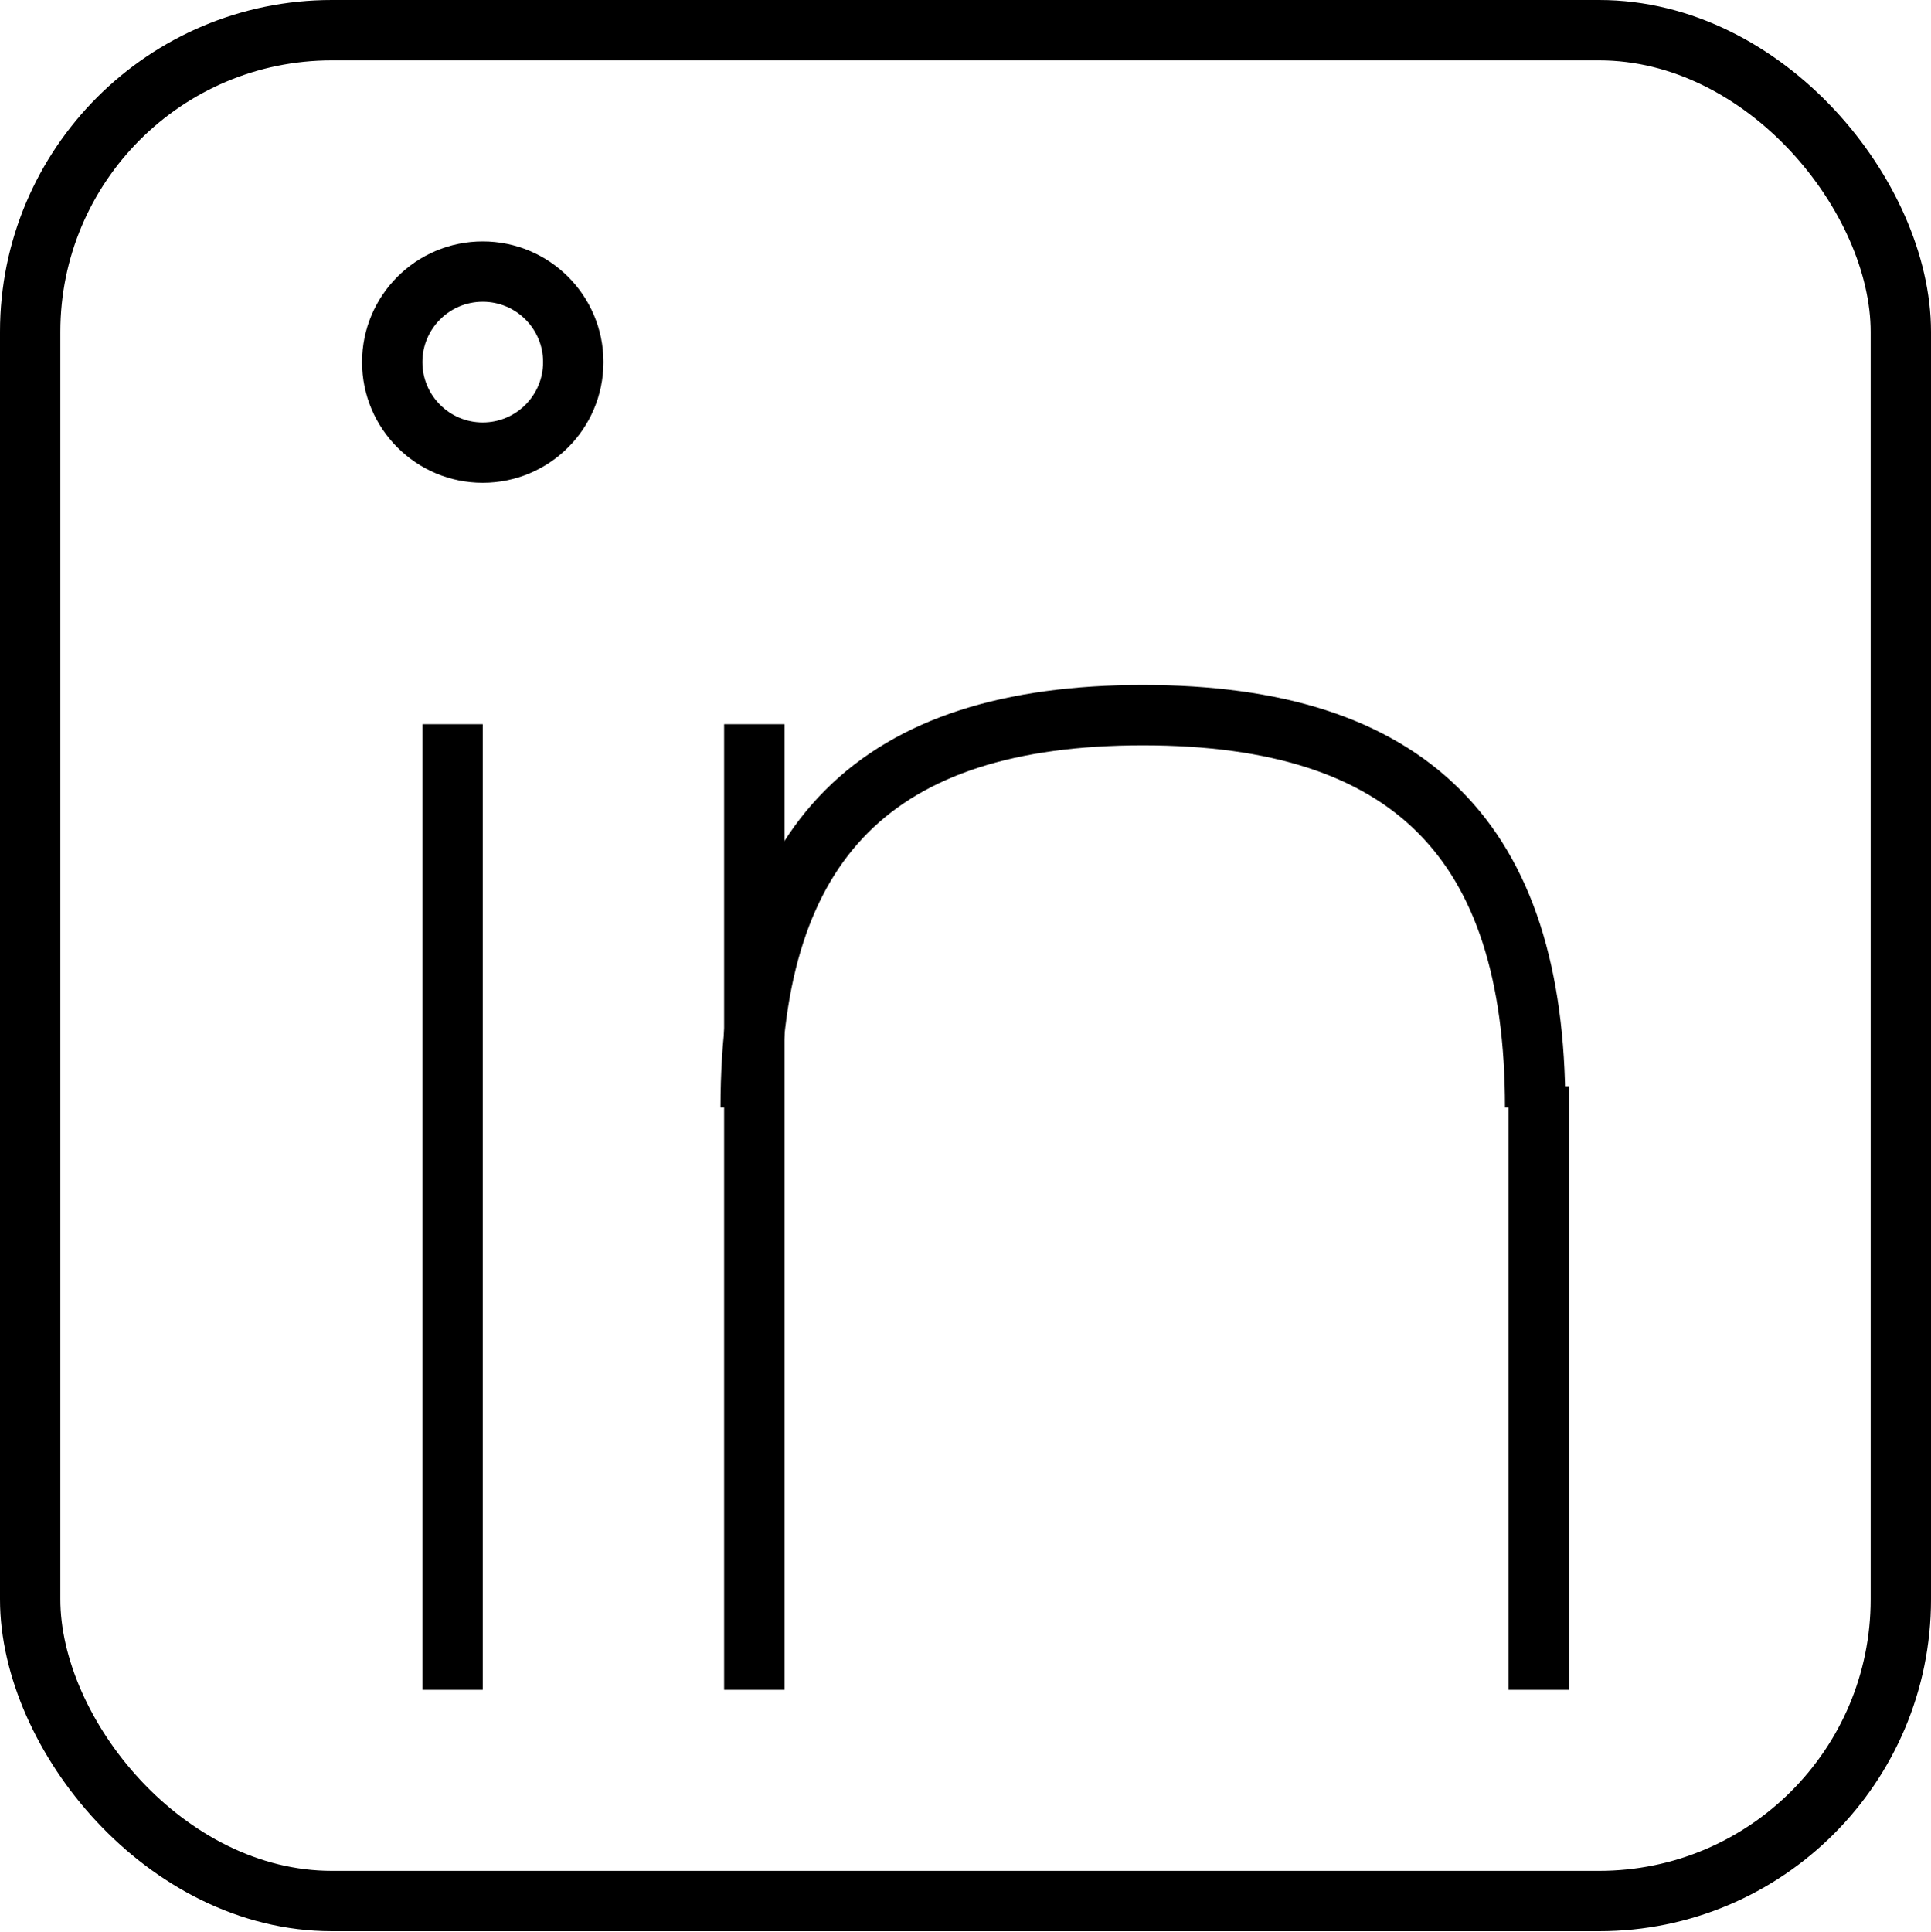
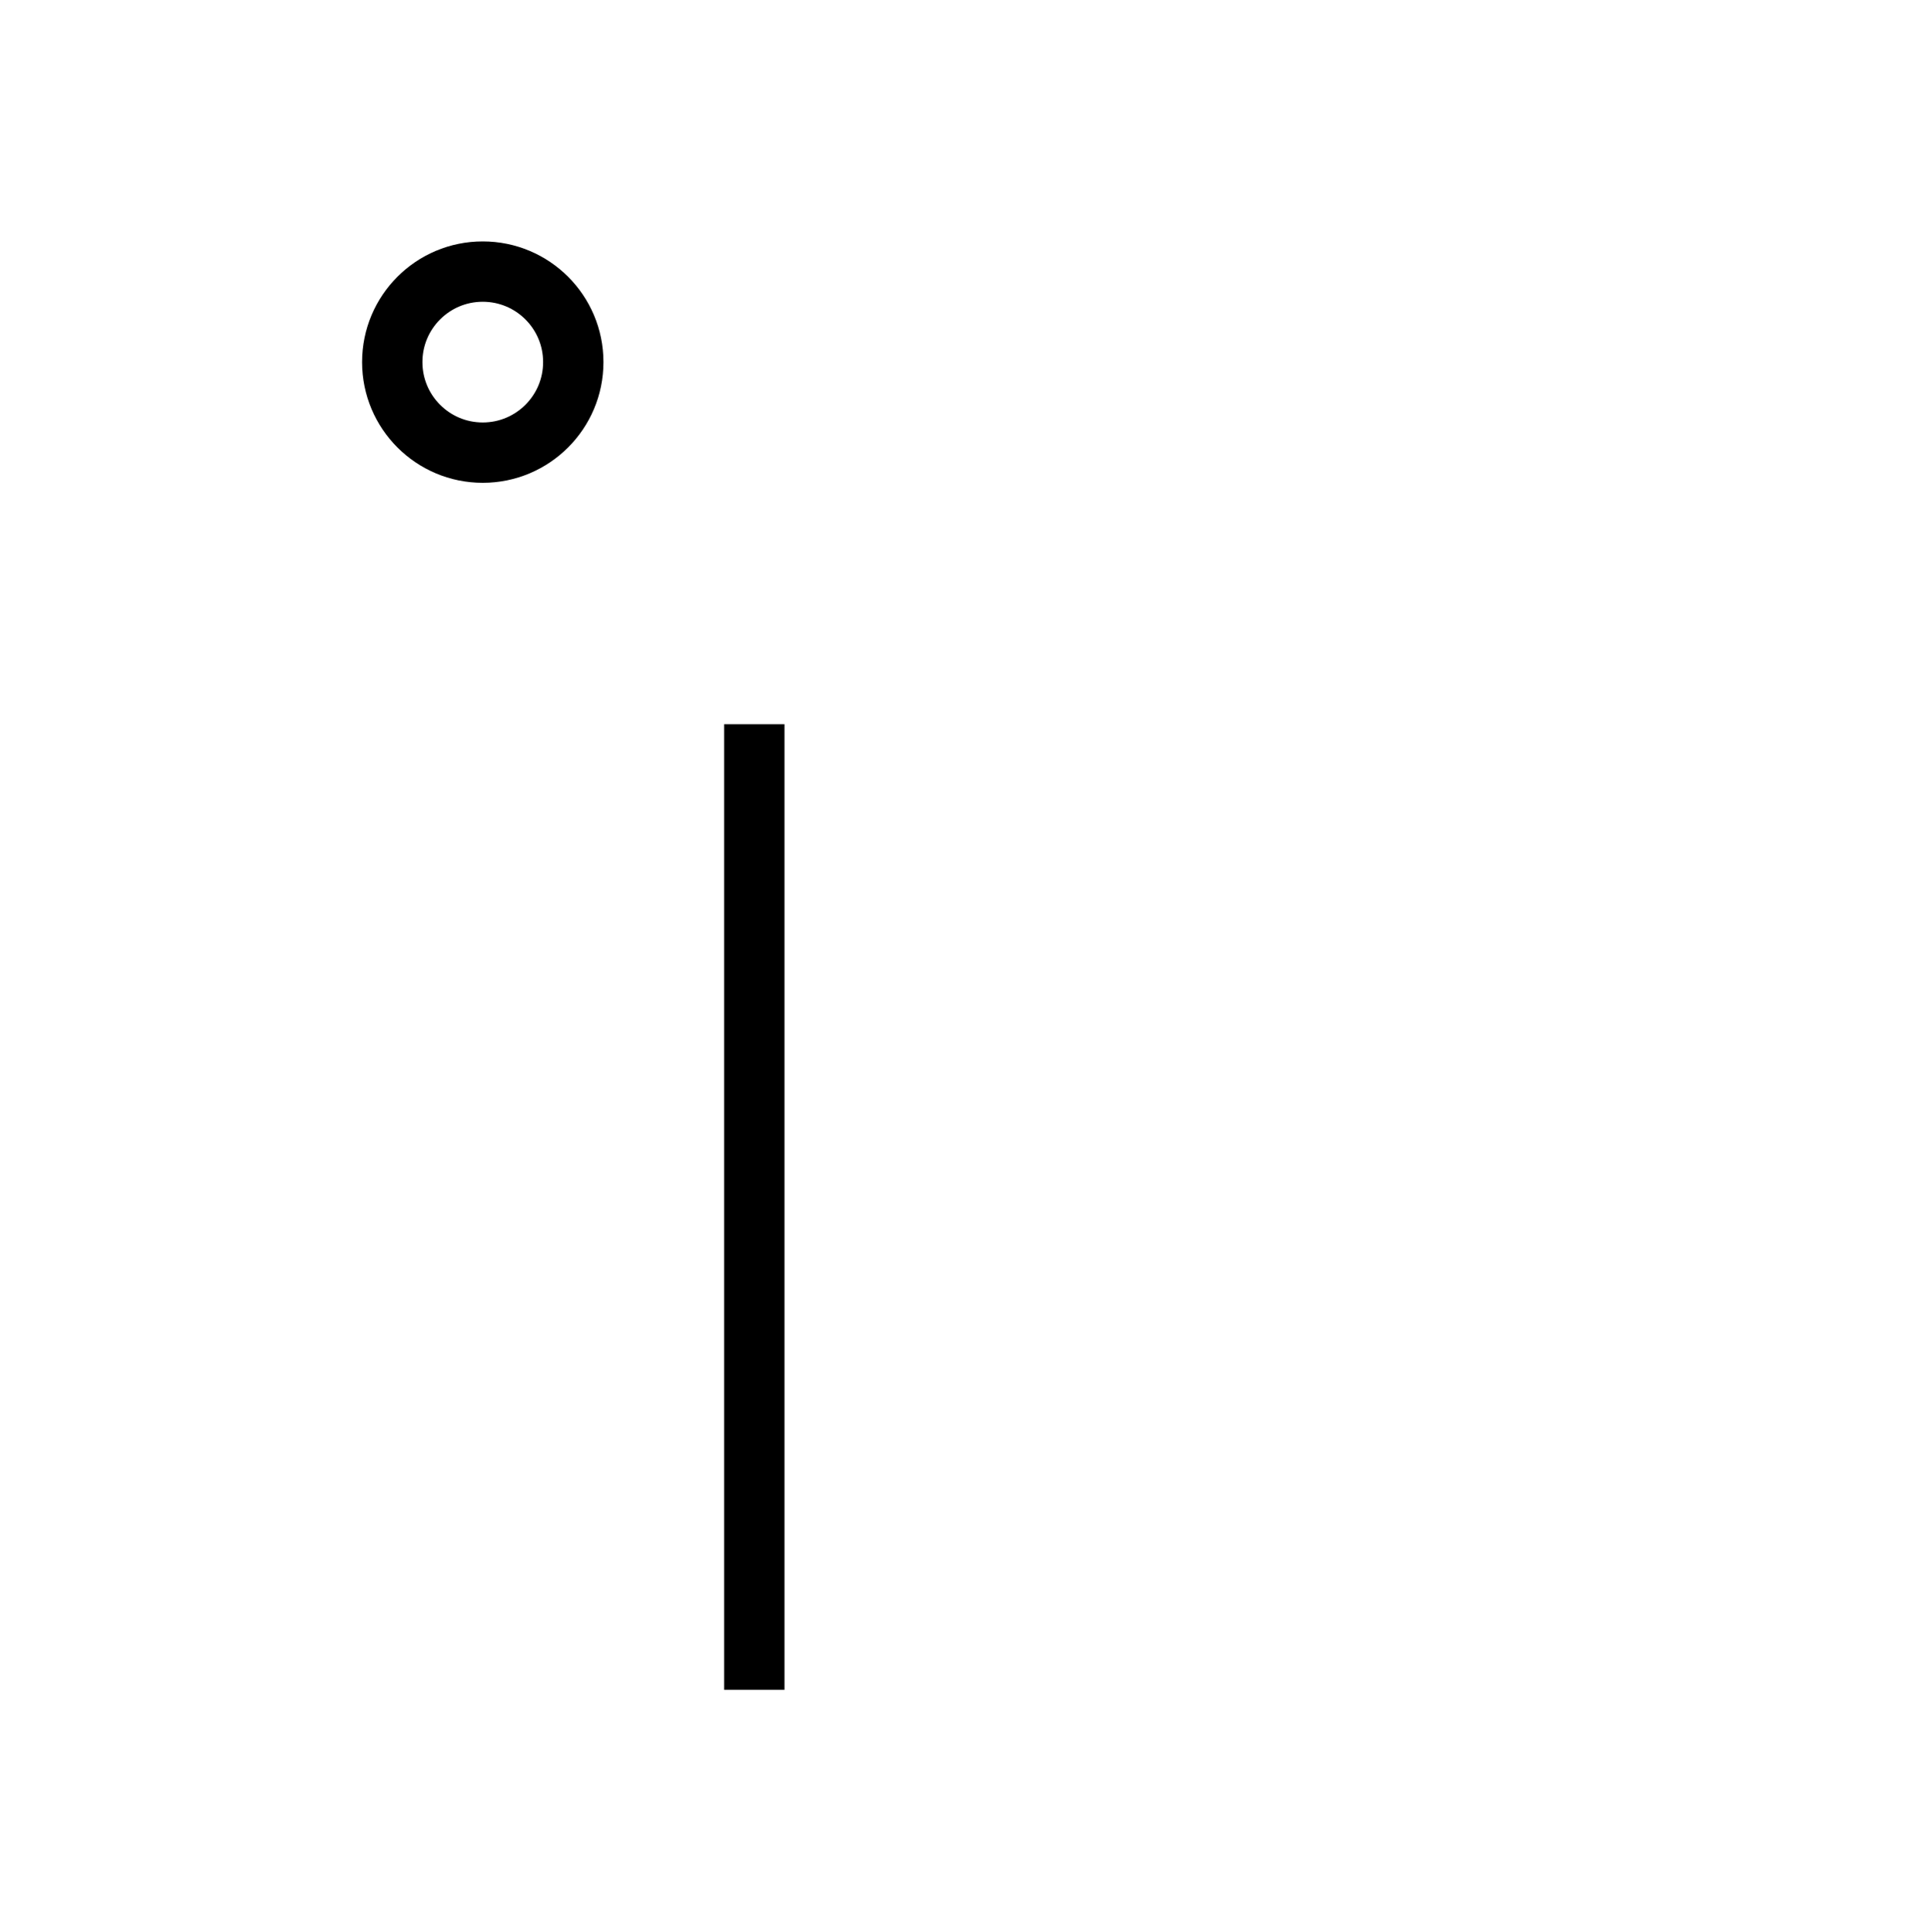
<svg xmlns="http://www.w3.org/2000/svg" viewBox="0 0 32 32.01">
  <defs>
    <style>.cls-1,.cls-2{fill:none;}.cls-2{stroke:#000;stroke-miterlimit:10;}</style>
  </defs>
  <title>linkedin</title>
  <g id="Layer_2" data-name="Layer 2">
    <g id="icons">
      <g id="linkedin">
        <rect class="cls-1" y="0.01" width="32" height="32" />
-         <line class="cls-2" x1="7.5" y1="28" x2="7.5" y2="12" />
        <line class="cls-2" x1="12.5" y1="28" x2="12.5" y2="12" />
-         <line class="cls-2" x1="25.5" y1="28" x2="25.5" y2="18" />
        <circle class="cls-2" cx="8" cy="6" r="1.5" />
-         <path class="cls-2" d="M25.44,18.35c0-4.42-2.08-6.5-6.5-6.5s-6.5,2.08-6.5,6.5" />
-         <rect class="cls-2" x="0.5" y="0.5" width="31" height="31" rx="5" />
      </g>
    </g>
  </g>
</svg>